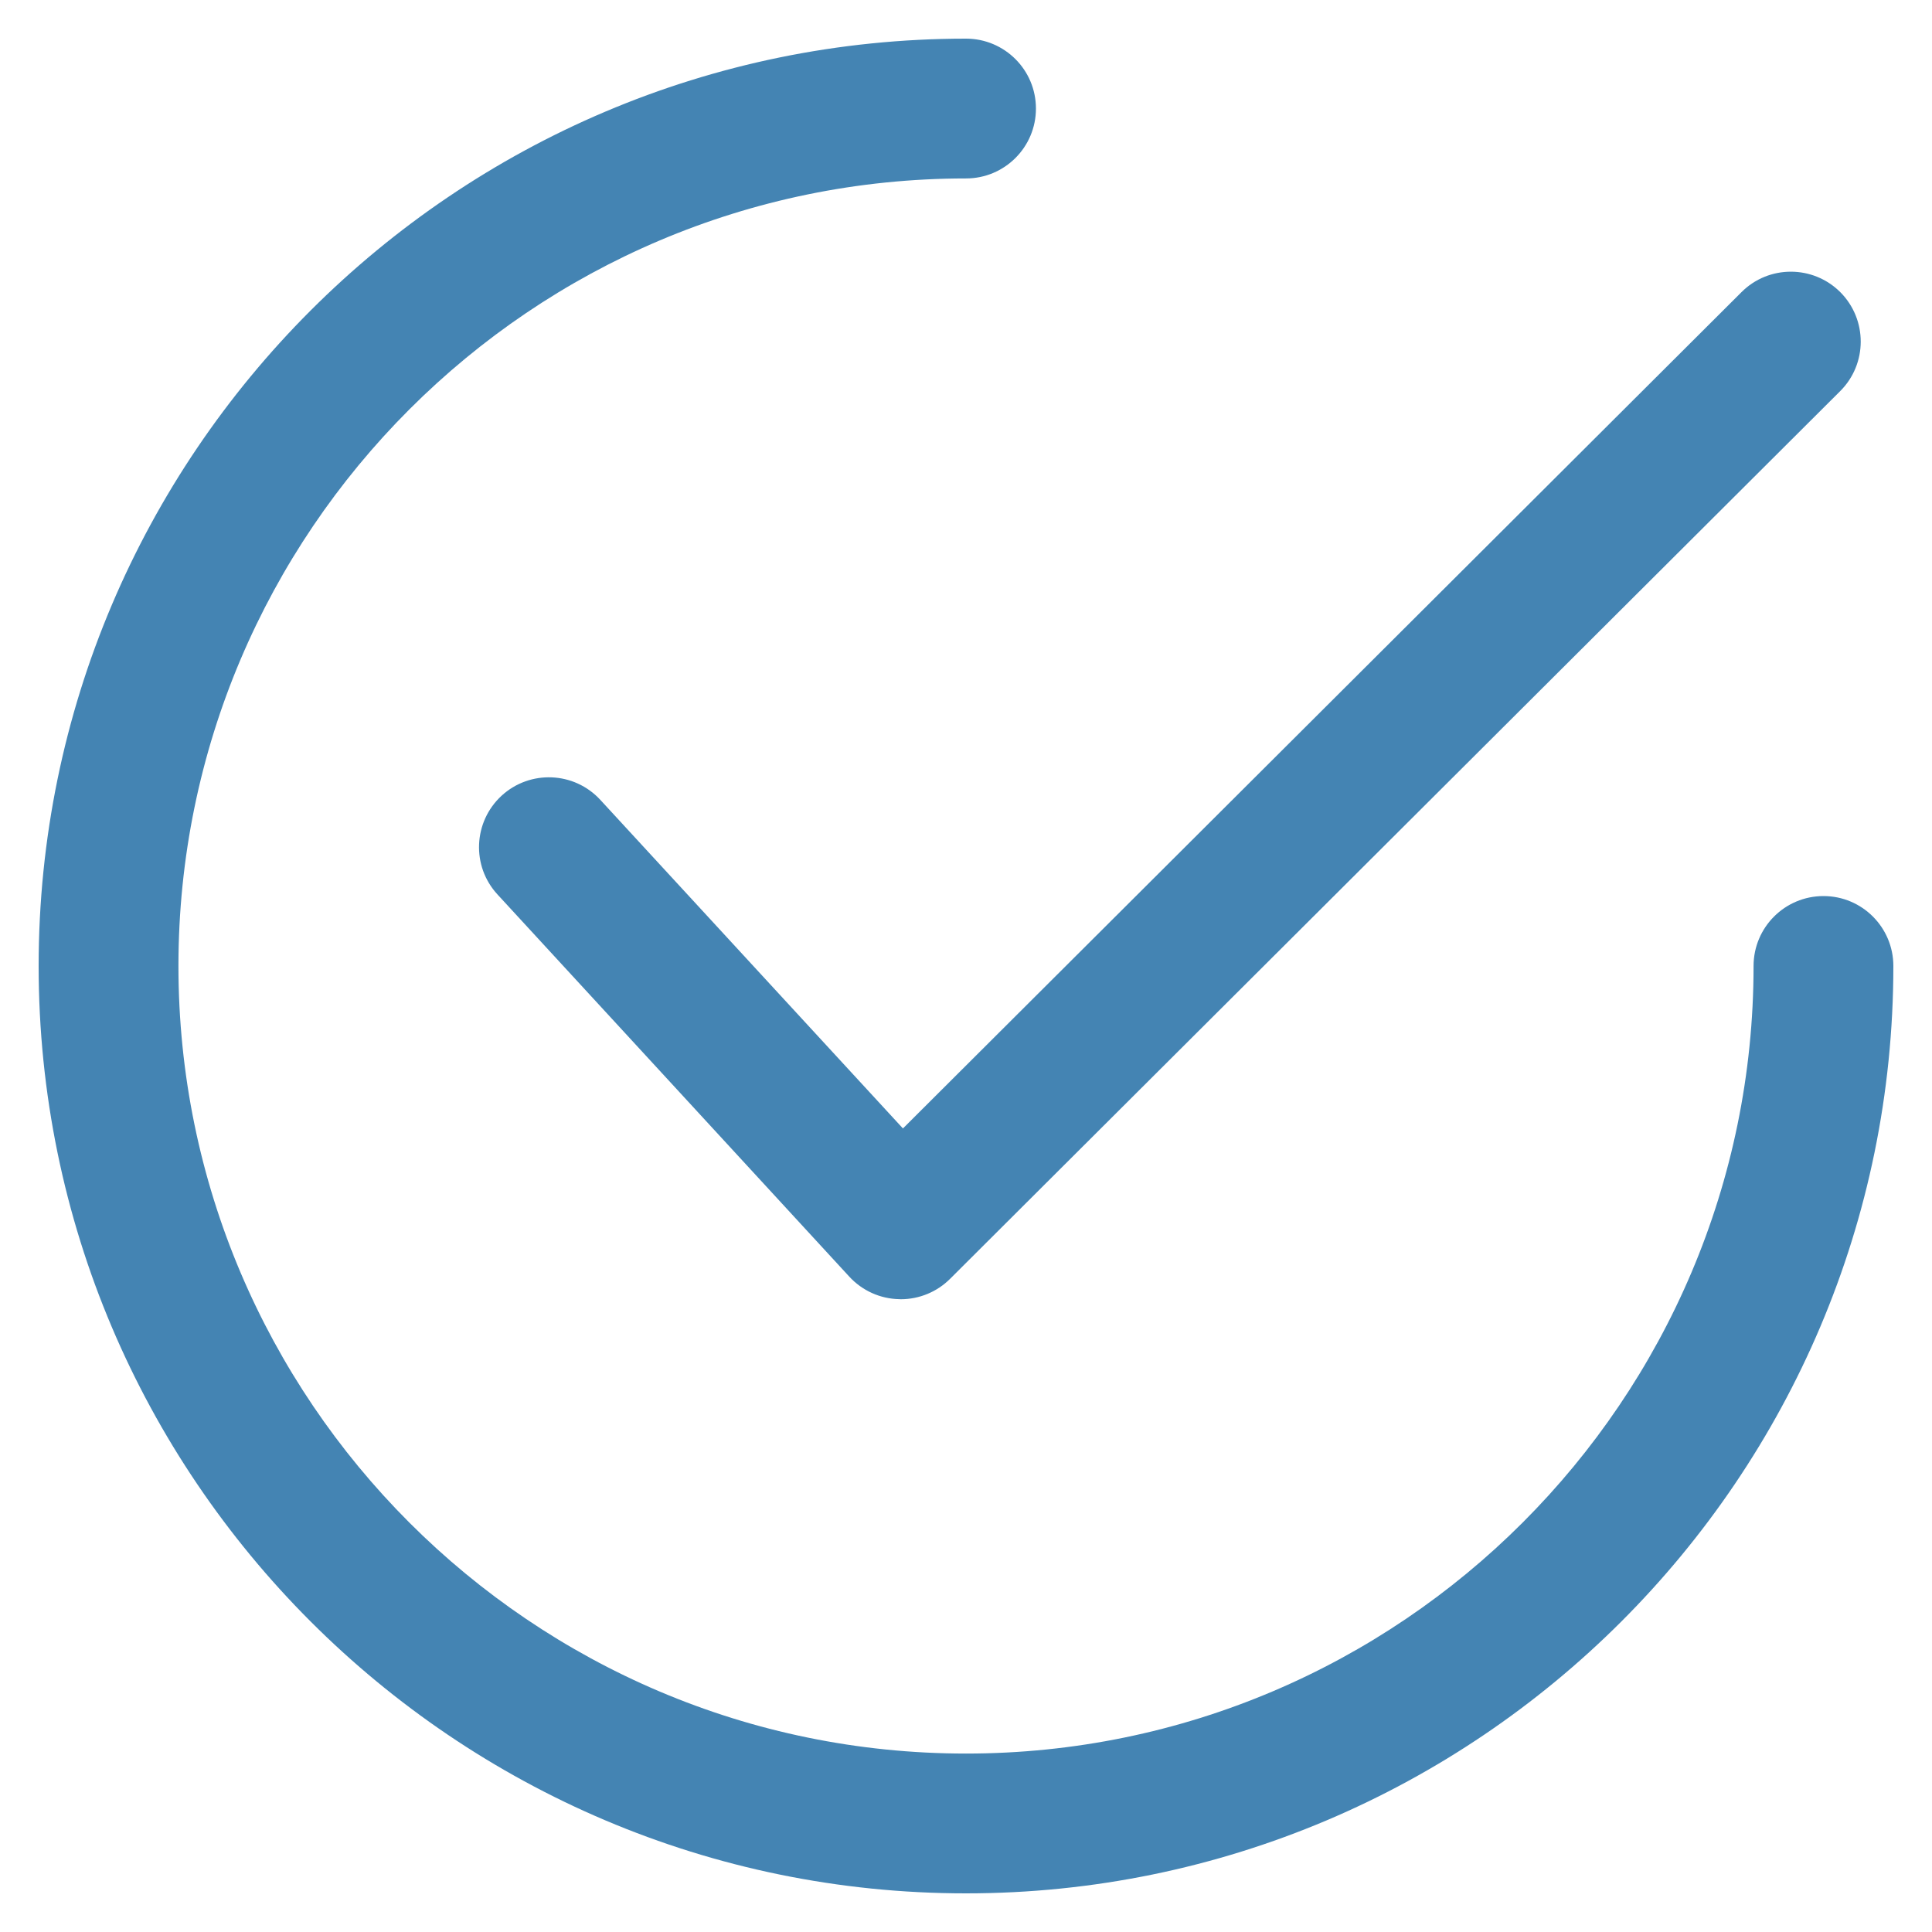
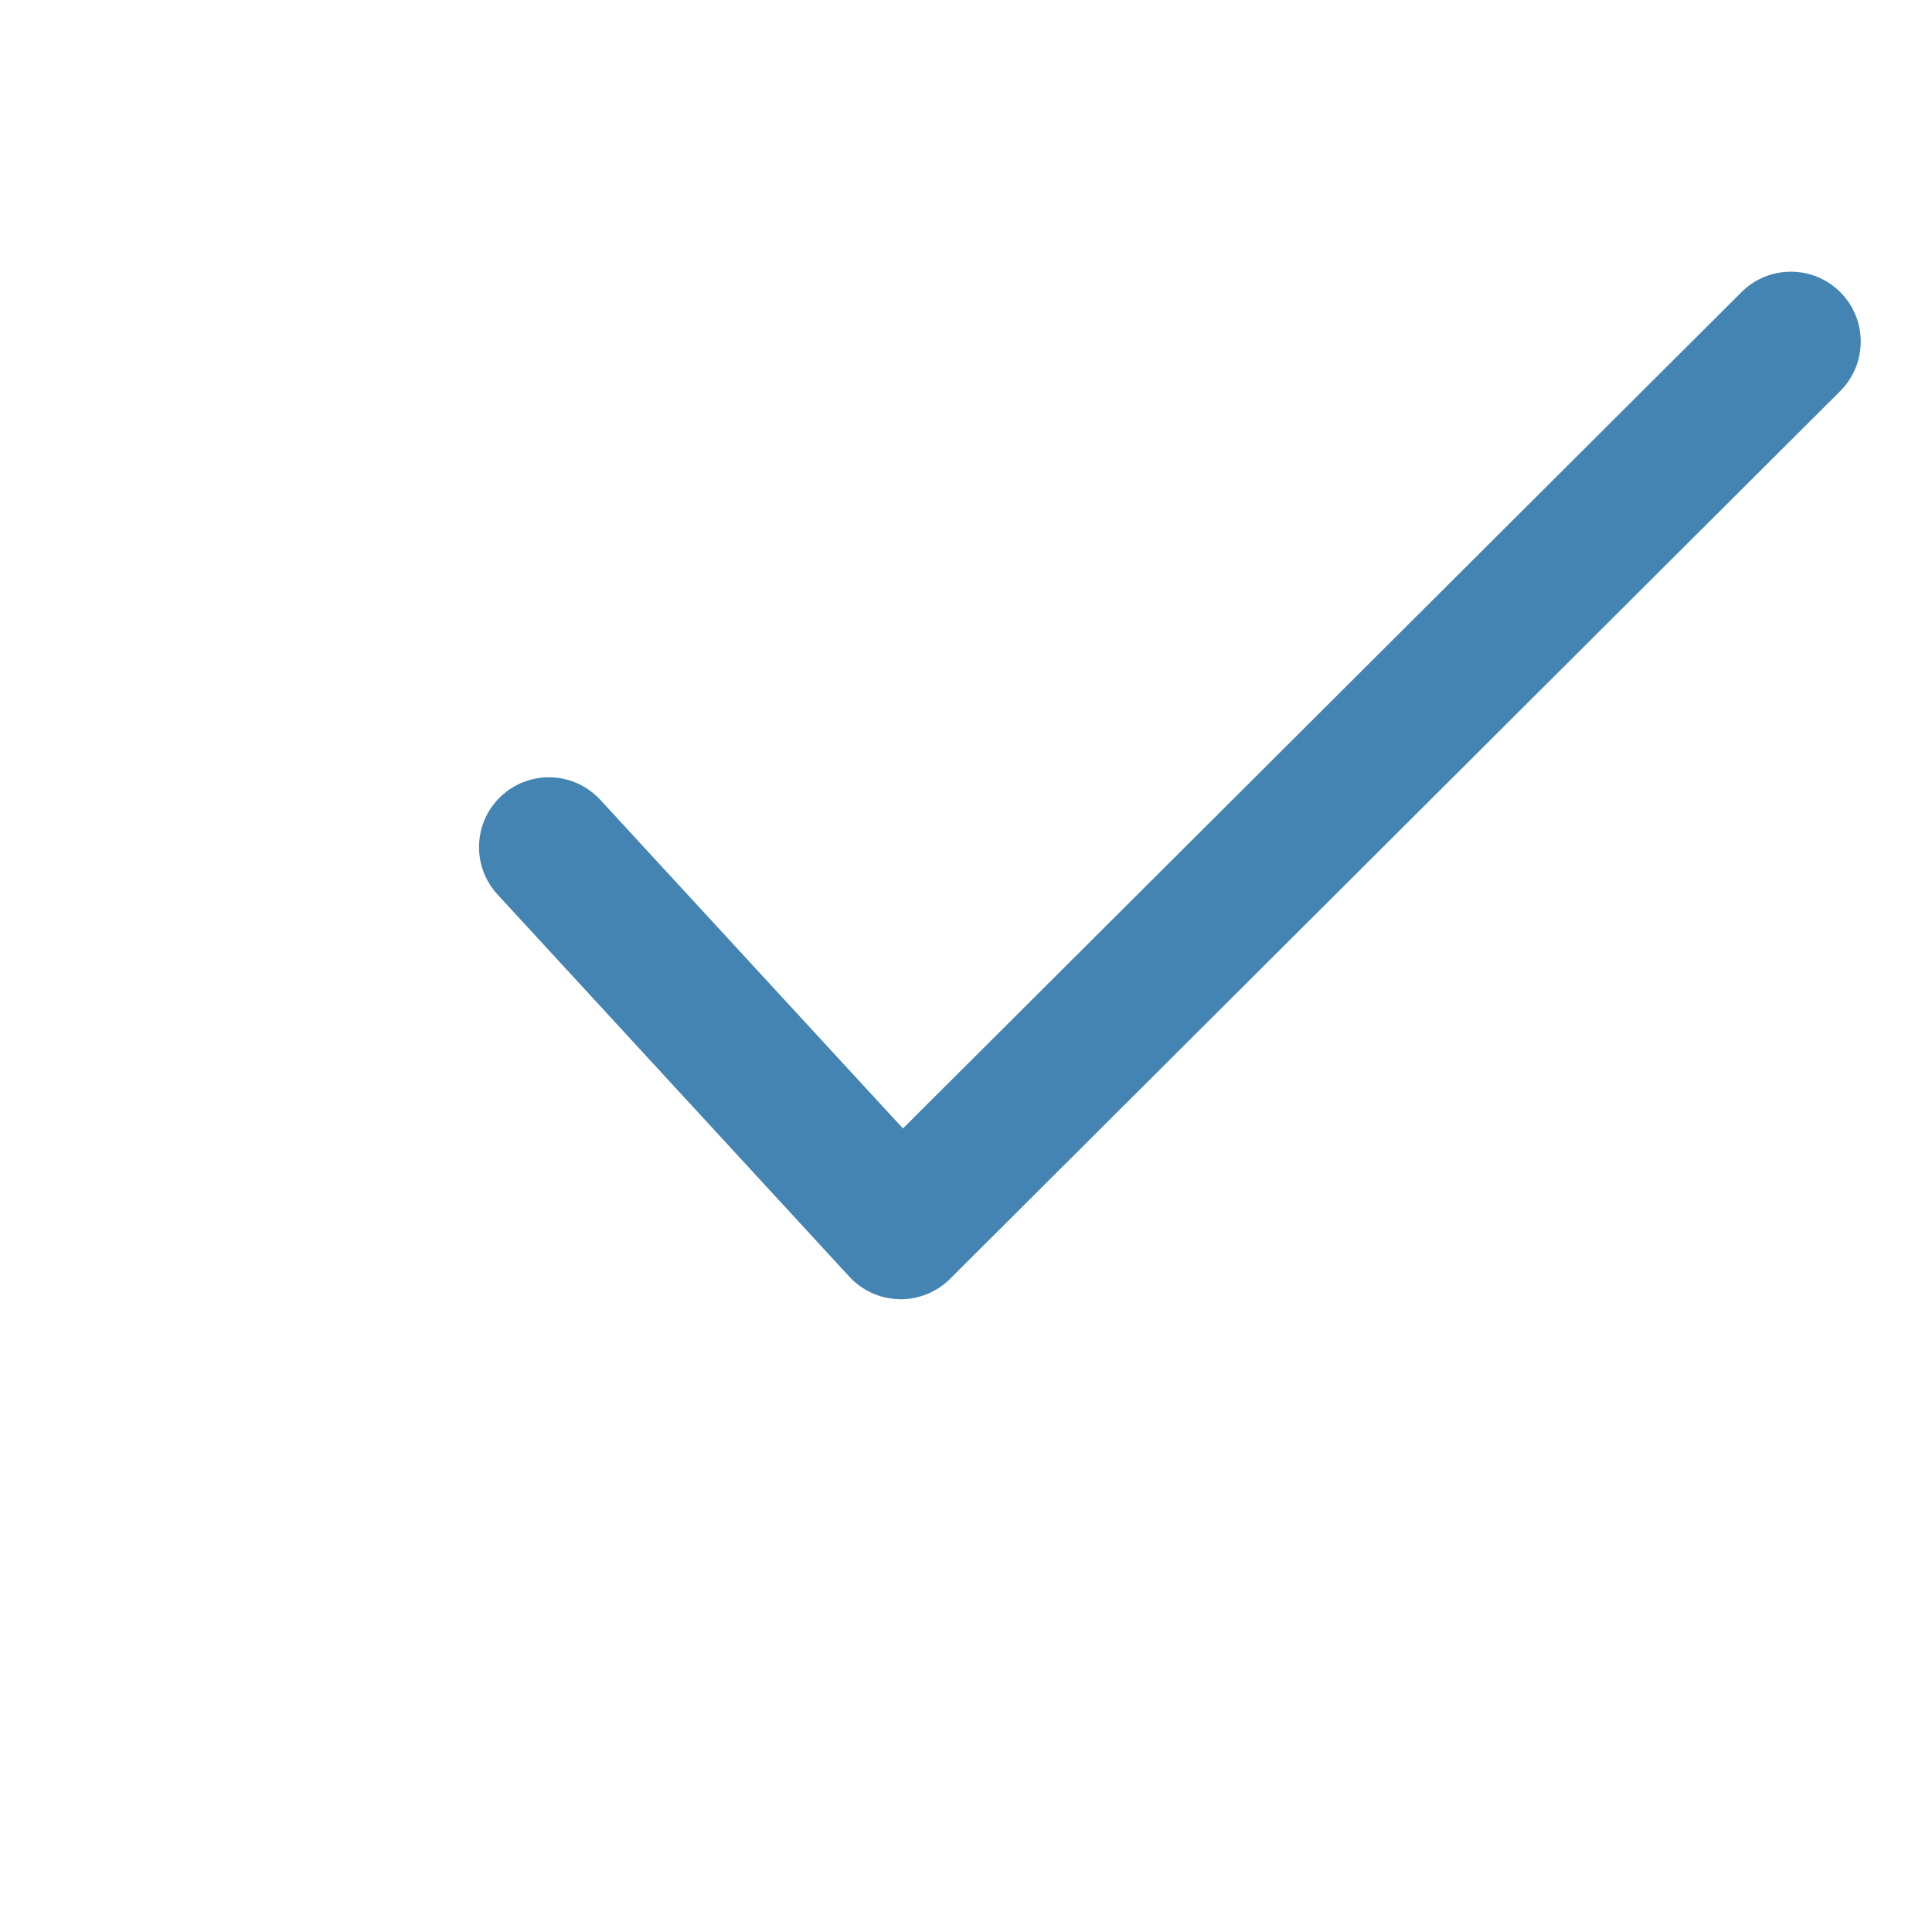
<svg xmlns="http://www.w3.org/2000/svg" width="25" height="25" viewBox="0 0 25 25" fill="none">
  <path d="M23.814 3.781C23.461 3.428 22.888 3.427 22.535 3.78L11.684 14.602L7.768 10.35C7.43 9.983 6.858 9.959 6.49 10.297C6.123 10.636 6.099 11.208 6.438 11.575L10.99 16.52C11.073 16.61 11.173 16.682 11.284 16.732C11.395 16.782 11.515 16.809 11.636 16.811C11.643 16.812 11.649 16.812 11.656 16.812C11.895 16.812 12.125 16.717 12.294 16.548L23.812 5.061C24.166 4.708 24.166 4.135 23.814 3.781Z" fill="#4484B3" />
-   <path d="M23.596 11.595C23.096 11.595 22.691 12 22.691 12.5C22.691 18.119 18.119 22.691 12.5 22.691C6.881 22.691 2.309 18.119 2.309 12.5C2.309 6.881 6.881 2.309 12.5 2.309C13 2.309 13.405 1.904 13.405 1.405C13.405 0.905 13 0.5 12.5 0.5C5.883 0.5 0.5 5.883 0.5 12.5C0.5 19.117 5.883 24.5 12.5 24.5C19.117 24.5 24.5 19.117 24.5 12.5C24.5 12 24.095 11.595 23.596 11.595Z" fill="#4484B3" />
</svg>